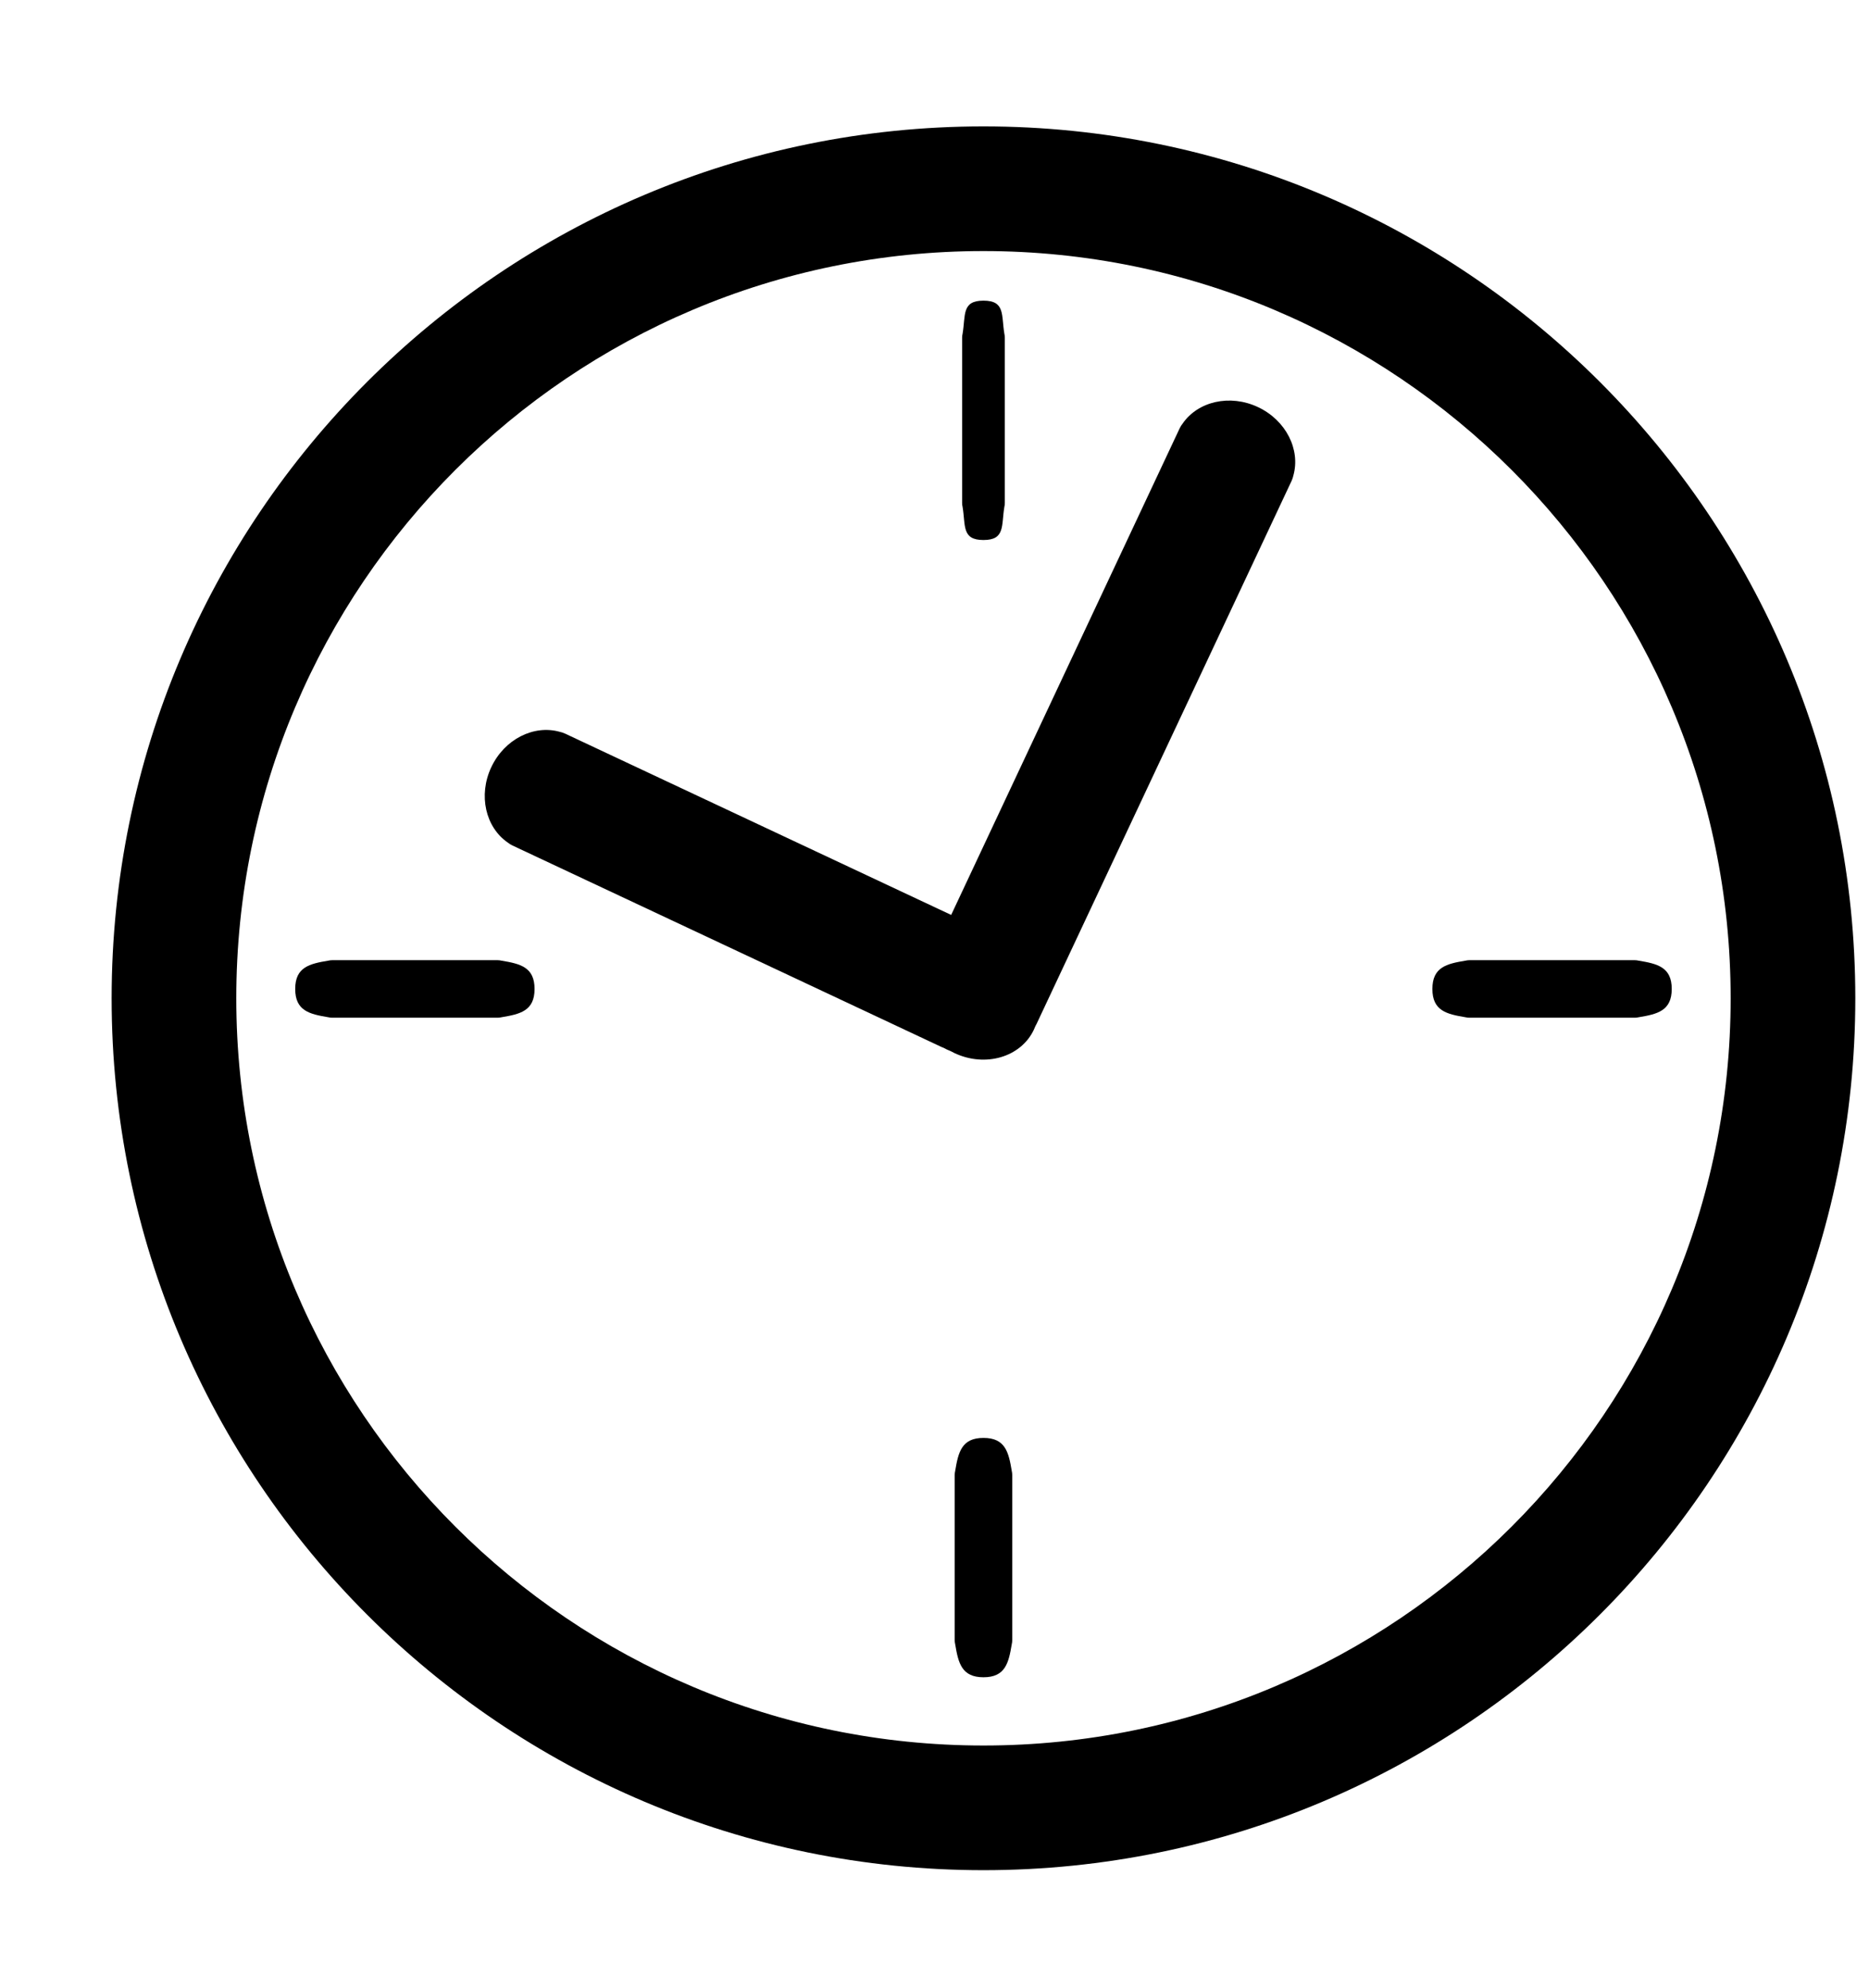
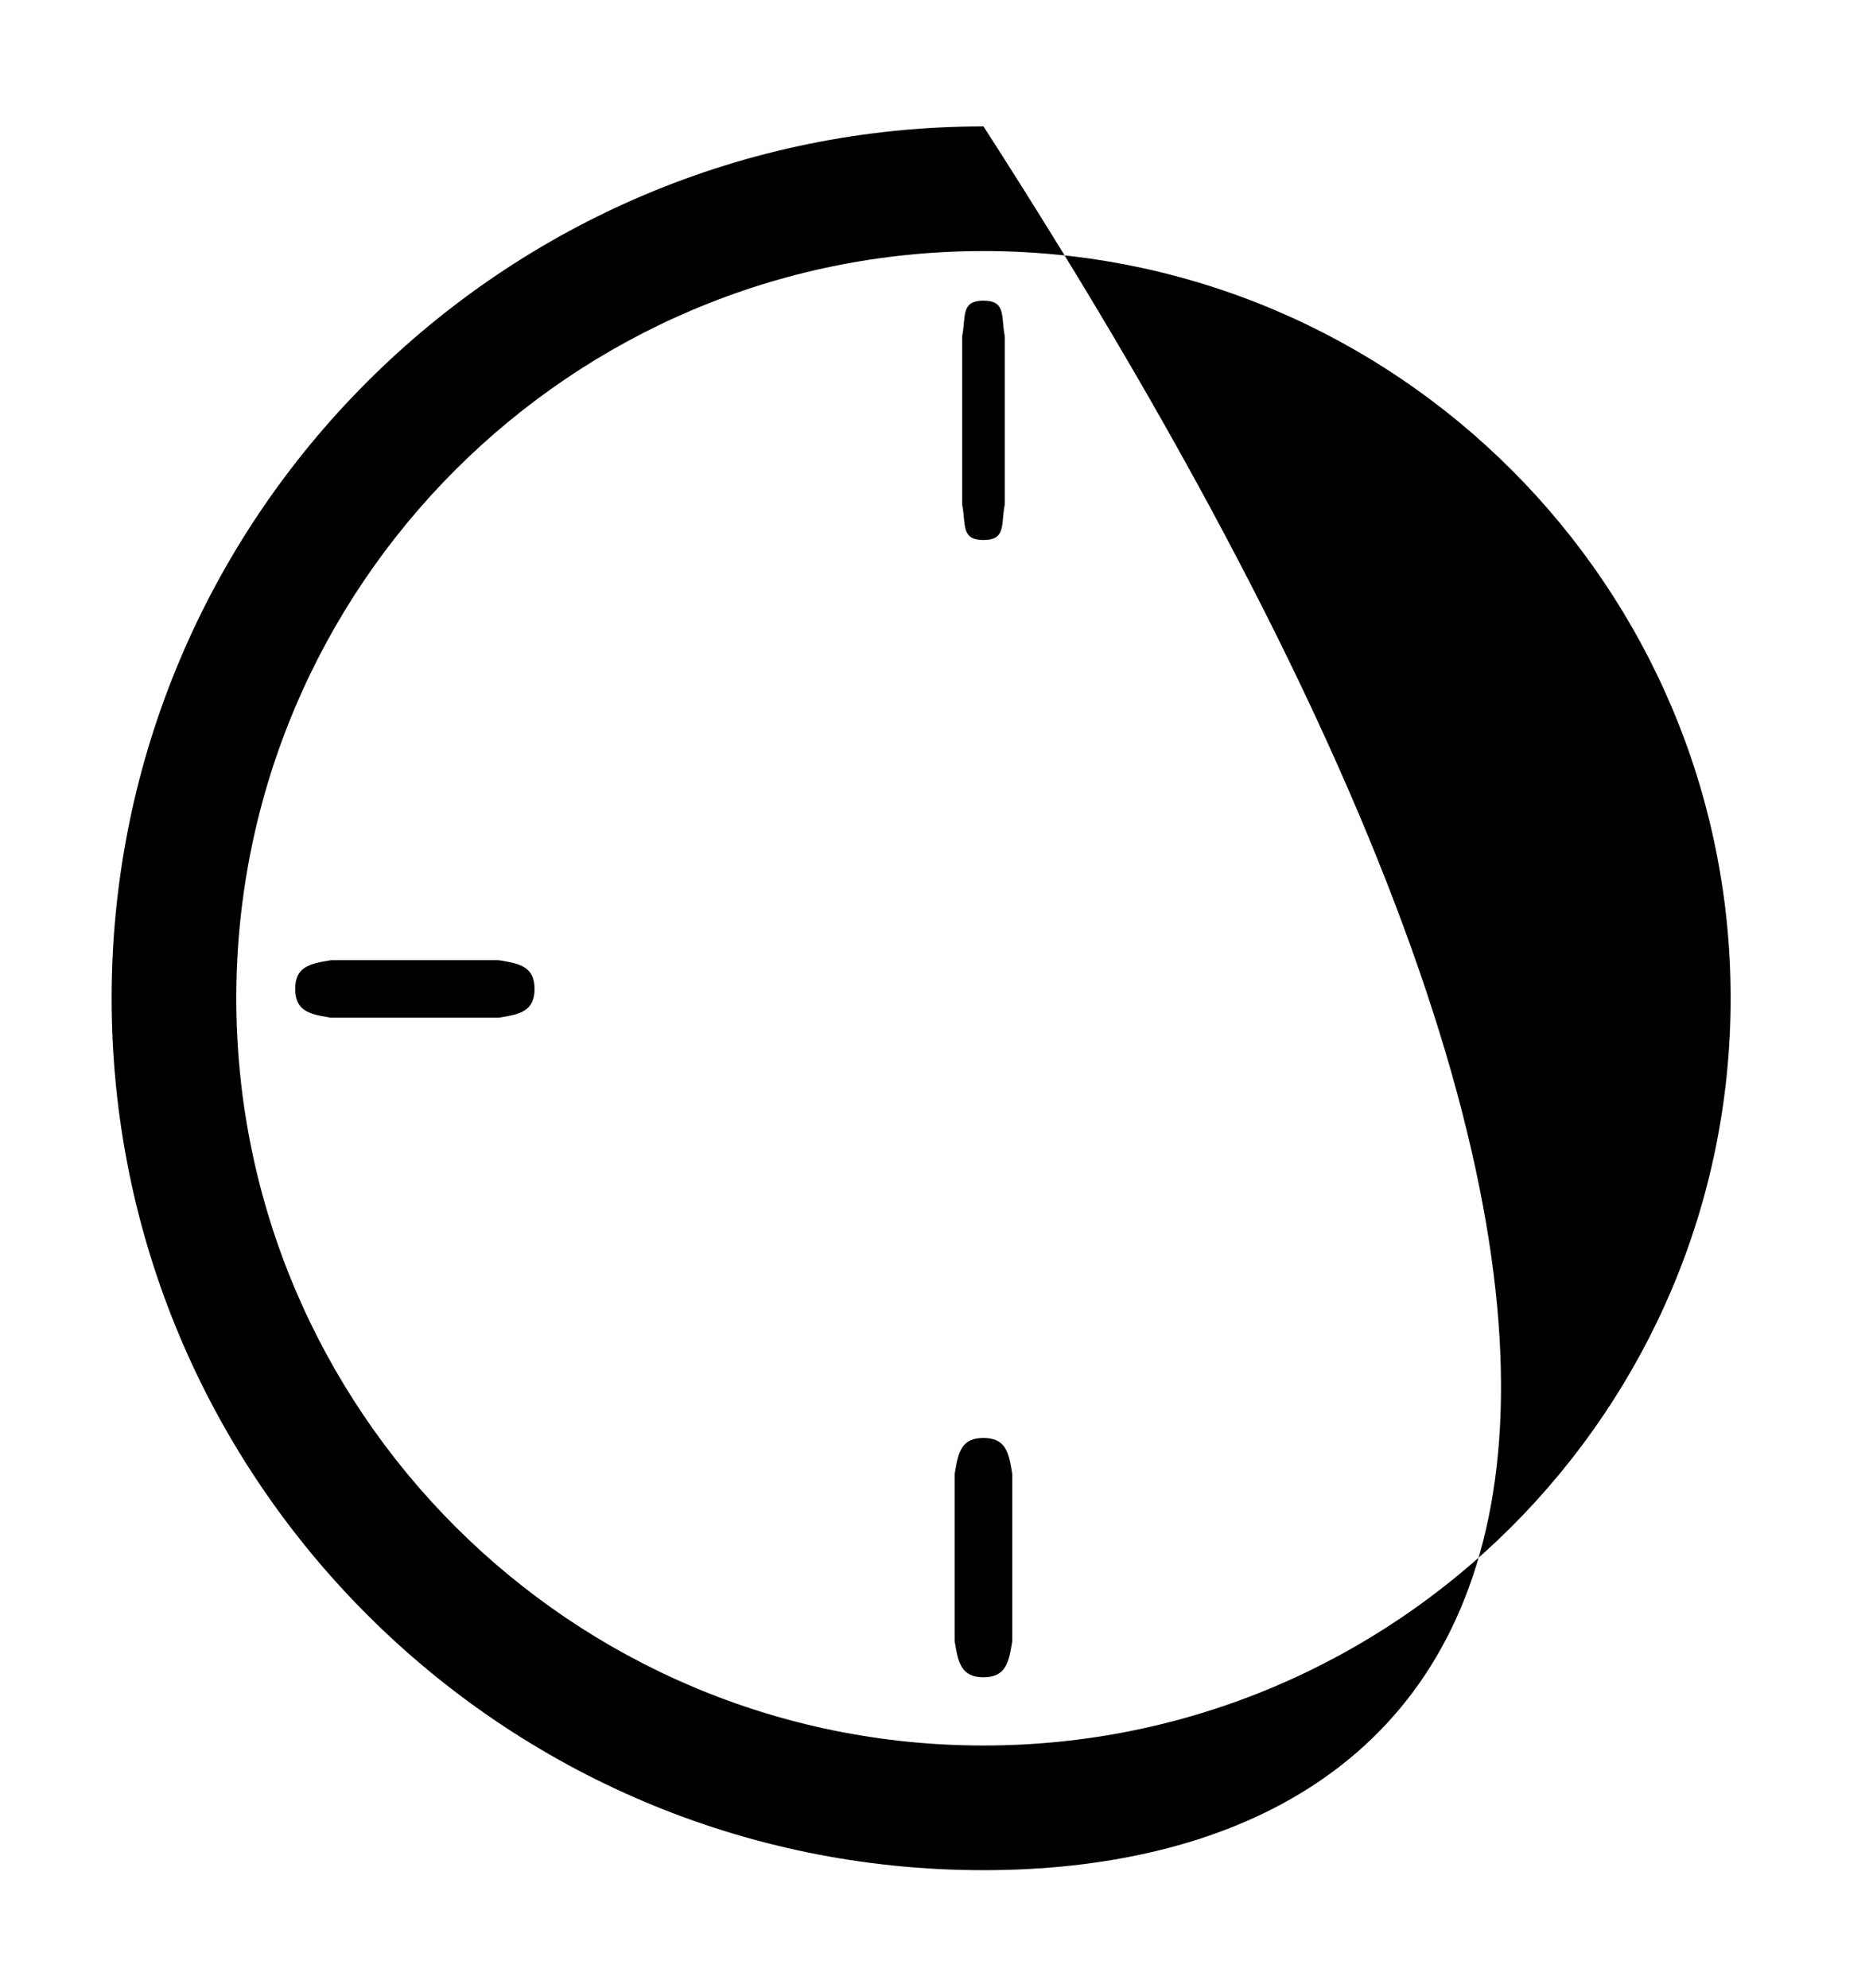
<svg xmlns="http://www.w3.org/2000/svg" width="100%" height="100%" viewBox="0 0 252 268" version="1.1" xml:space="preserve" style="fill-rule:evenodd;clip-rule:evenodd;stroke-linejoin:round;stroke-miterlimit:2;">
  <g transform="matrix(1,0,0,1,-218.707,-589.148)">
    <rect x="218.707" y="589.148" width="251.094" height="267.828" style="fill:white;fill-opacity:0;" />
-     <path d="M351.31,606.189C416.188,606.189 468.861,658.861 468.861,723.74C468.861,788.618 416.188,841.291 351.31,841.291C286.432,841.291 233.759,788.618 233.759,723.74C233.759,658.861 286.432,606.189 351.31,606.189ZM351.31,622.997C406.911,622.997 452.053,668.138 452.053,723.74C452.053,779.341 406.911,824.482 351.31,824.482C295.708,824.482 250.567,779.341 250.567,723.74C250.567,668.138 295.708,622.997 351.31,622.997Z" />
+     <path d="M351.31,606.189C468.861,788.618 416.188,841.291 351.31,841.291C286.432,841.291 233.759,788.618 233.759,723.74C233.759,658.861 286.432,606.189 351.31,606.189ZM351.31,622.997C406.911,622.997 452.053,668.138 452.053,723.74C452.053,779.341 406.911,824.482 351.31,824.482C295.708,824.482 250.567,779.341 250.567,723.74C250.567,668.138 295.708,622.997 351.31,622.997Z" />
    <path d="M347.431,810.282L347.431,788.009C347.431,787.823 347.453,787.642 347.495,787.466C347.915,784.946 348.36,783.01 351.31,783.01C354.26,783.01 354.705,784.946 355.125,787.466C355.166,787.642 355.188,787.823 355.188,788.009L355.188,810.282C355.188,810.468 355.166,810.649 355.125,810.825C354.705,813.345 354.26,815.281 351.31,815.281C348.36,815.281 347.915,813.345 347.495,810.825C347.453,810.649 347.431,810.468 347.431,810.282ZM416.837,718.603L439.11,718.603C439.296,718.603 439.477,718.625 439.653,718.667C442.173,719.087 444.109,719.532 444.109,722.482C444.109,725.432 442.173,725.877 439.653,726.296C439.477,726.338 439.296,726.36 439.11,726.36L416.837,726.36C416.651,726.36 416.47,726.338 416.295,726.296C413.774,725.877 411.838,725.432 411.838,722.482C411.838,719.532 413.774,719.087 416.295,718.667C416.47,718.625 416.651,718.603 416.837,718.603ZM263.51,718.603L285.782,718.603C285.968,718.603 286.15,718.625 286.325,718.667C288.845,719.087 290.782,719.532 290.782,722.482C290.782,725.432 288.845,725.877 286.325,726.296C286.15,726.338 285.968,726.36 285.782,726.36L263.51,726.36C263.324,726.36 263.142,726.338 262.967,726.296C260.447,725.877 258.51,725.432 258.51,722.482C258.51,719.532 260.447,719.087 262.967,718.667C263.142,718.625 263.324,718.603 263.51,718.603ZM348.431,656.954L348.431,634.682C348.431,634.496 348.453,634.314 348.495,634.139C348.915,631.619 348.36,629.682 351.31,629.682C354.26,629.682 353.705,631.619 354.125,634.139C354.166,634.314 354.188,634.496 354.188,634.682L354.188,656.954C354.188,657.14 354.166,657.322 354.125,657.497C353.705,660.017 354.26,661.954 351.31,661.954C348.36,661.954 348.915,660.017 348.495,657.497C348.453,657.322 348.431,657.14 348.431,656.954Z" />
    <g transform="matrix(0.905,0.425,-0.425,0.905,335.373,-72.564)">
-       <path d="M344.254,705.809L344.254,633.328C344.254,633.064 344.285,632.807 344.345,632.558C344.94,628.984 348.408,626.238 352.591,626.238C356.774,626.238 360.242,628.984 360.837,632.558C360.896,632.807 360.927,633.064 360.927,633.328L360.927,714.223C360.927,714.341 360.921,714.458 360.909,714.572C360.921,714.736 360.927,714.901 360.927,715.068C360.927,719.16 357.192,722.482 352.591,722.482C352.388,722.482 352.187,722.475 351.987,722.462C351.82,722.475 351.651,722.482 351.48,722.482C351.314,722.482 351.149,722.476 350.985,722.463C350.87,722.476 350.754,722.482 350.636,722.482L286.741,722.482C286.477,722.482 286.219,722.451 285.971,722.391C282.397,721.796 279.65,718.328 279.65,714.145C279.65,709.962 282.397,706.494 285.971,705.899C286.219,705.84 286.477,705.809 286.741,705.809L344.254,705.809Z" />
-     </g>
+       </g>
  </g>
</svg>